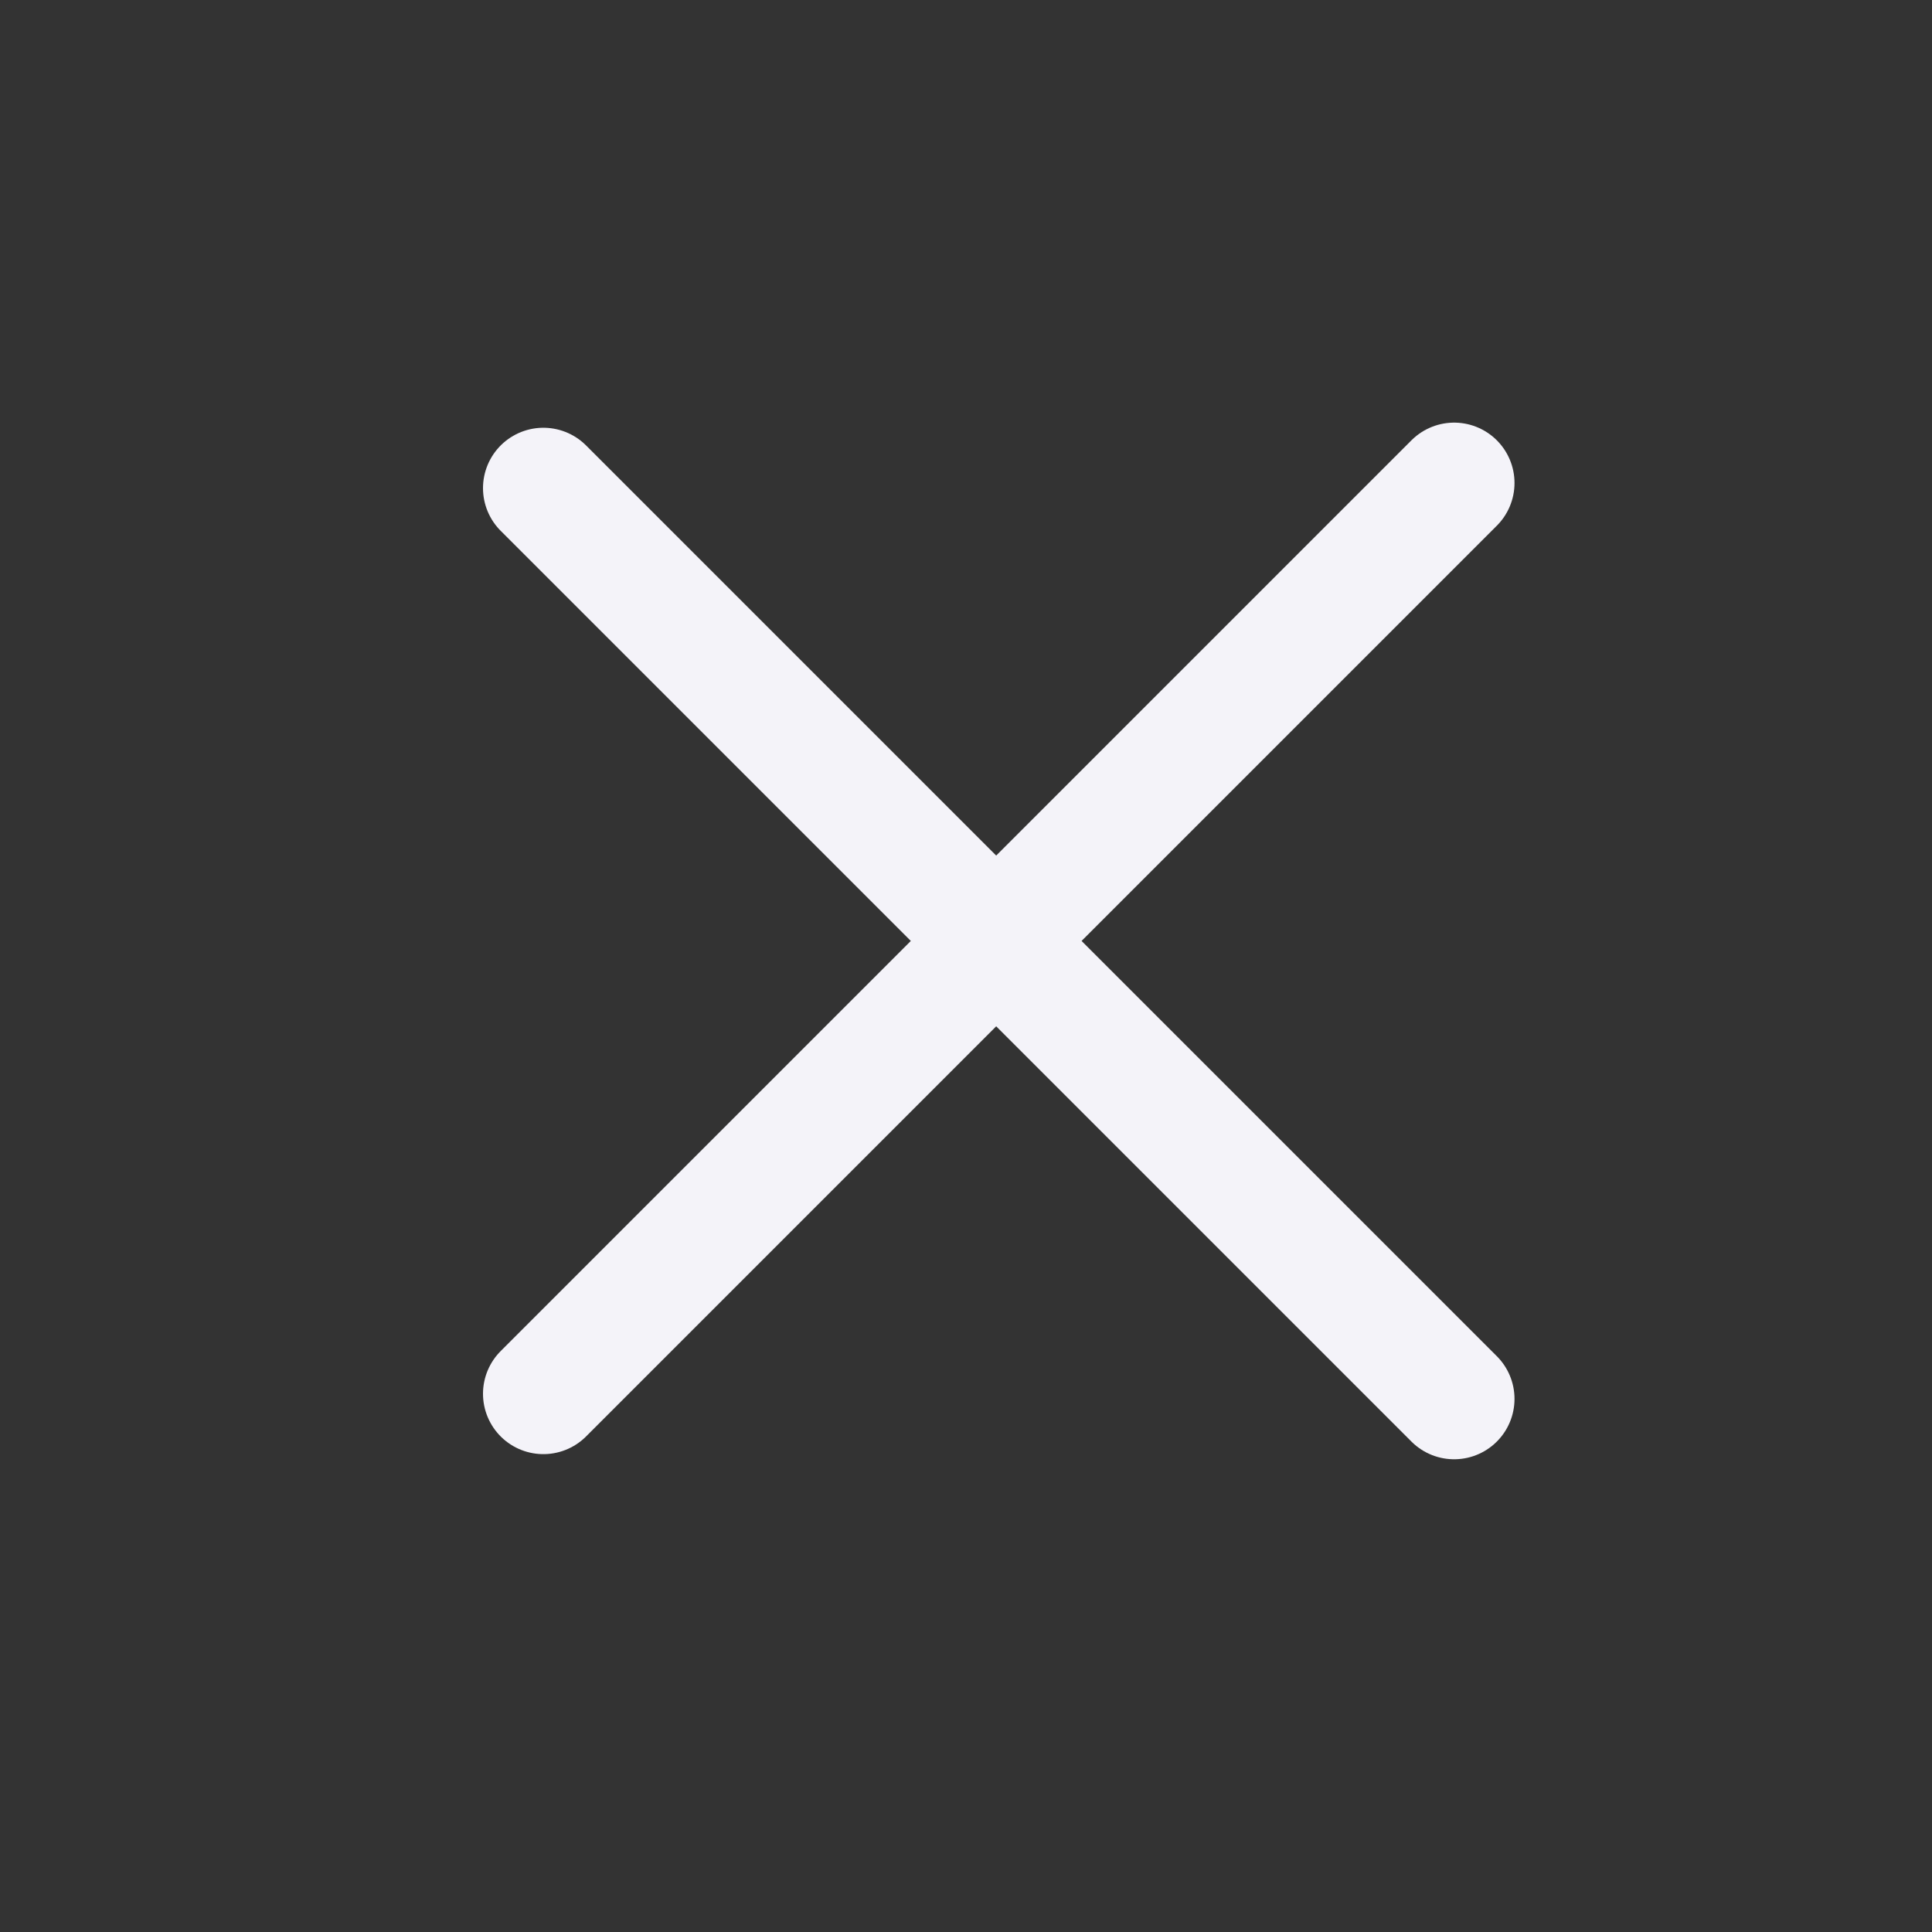
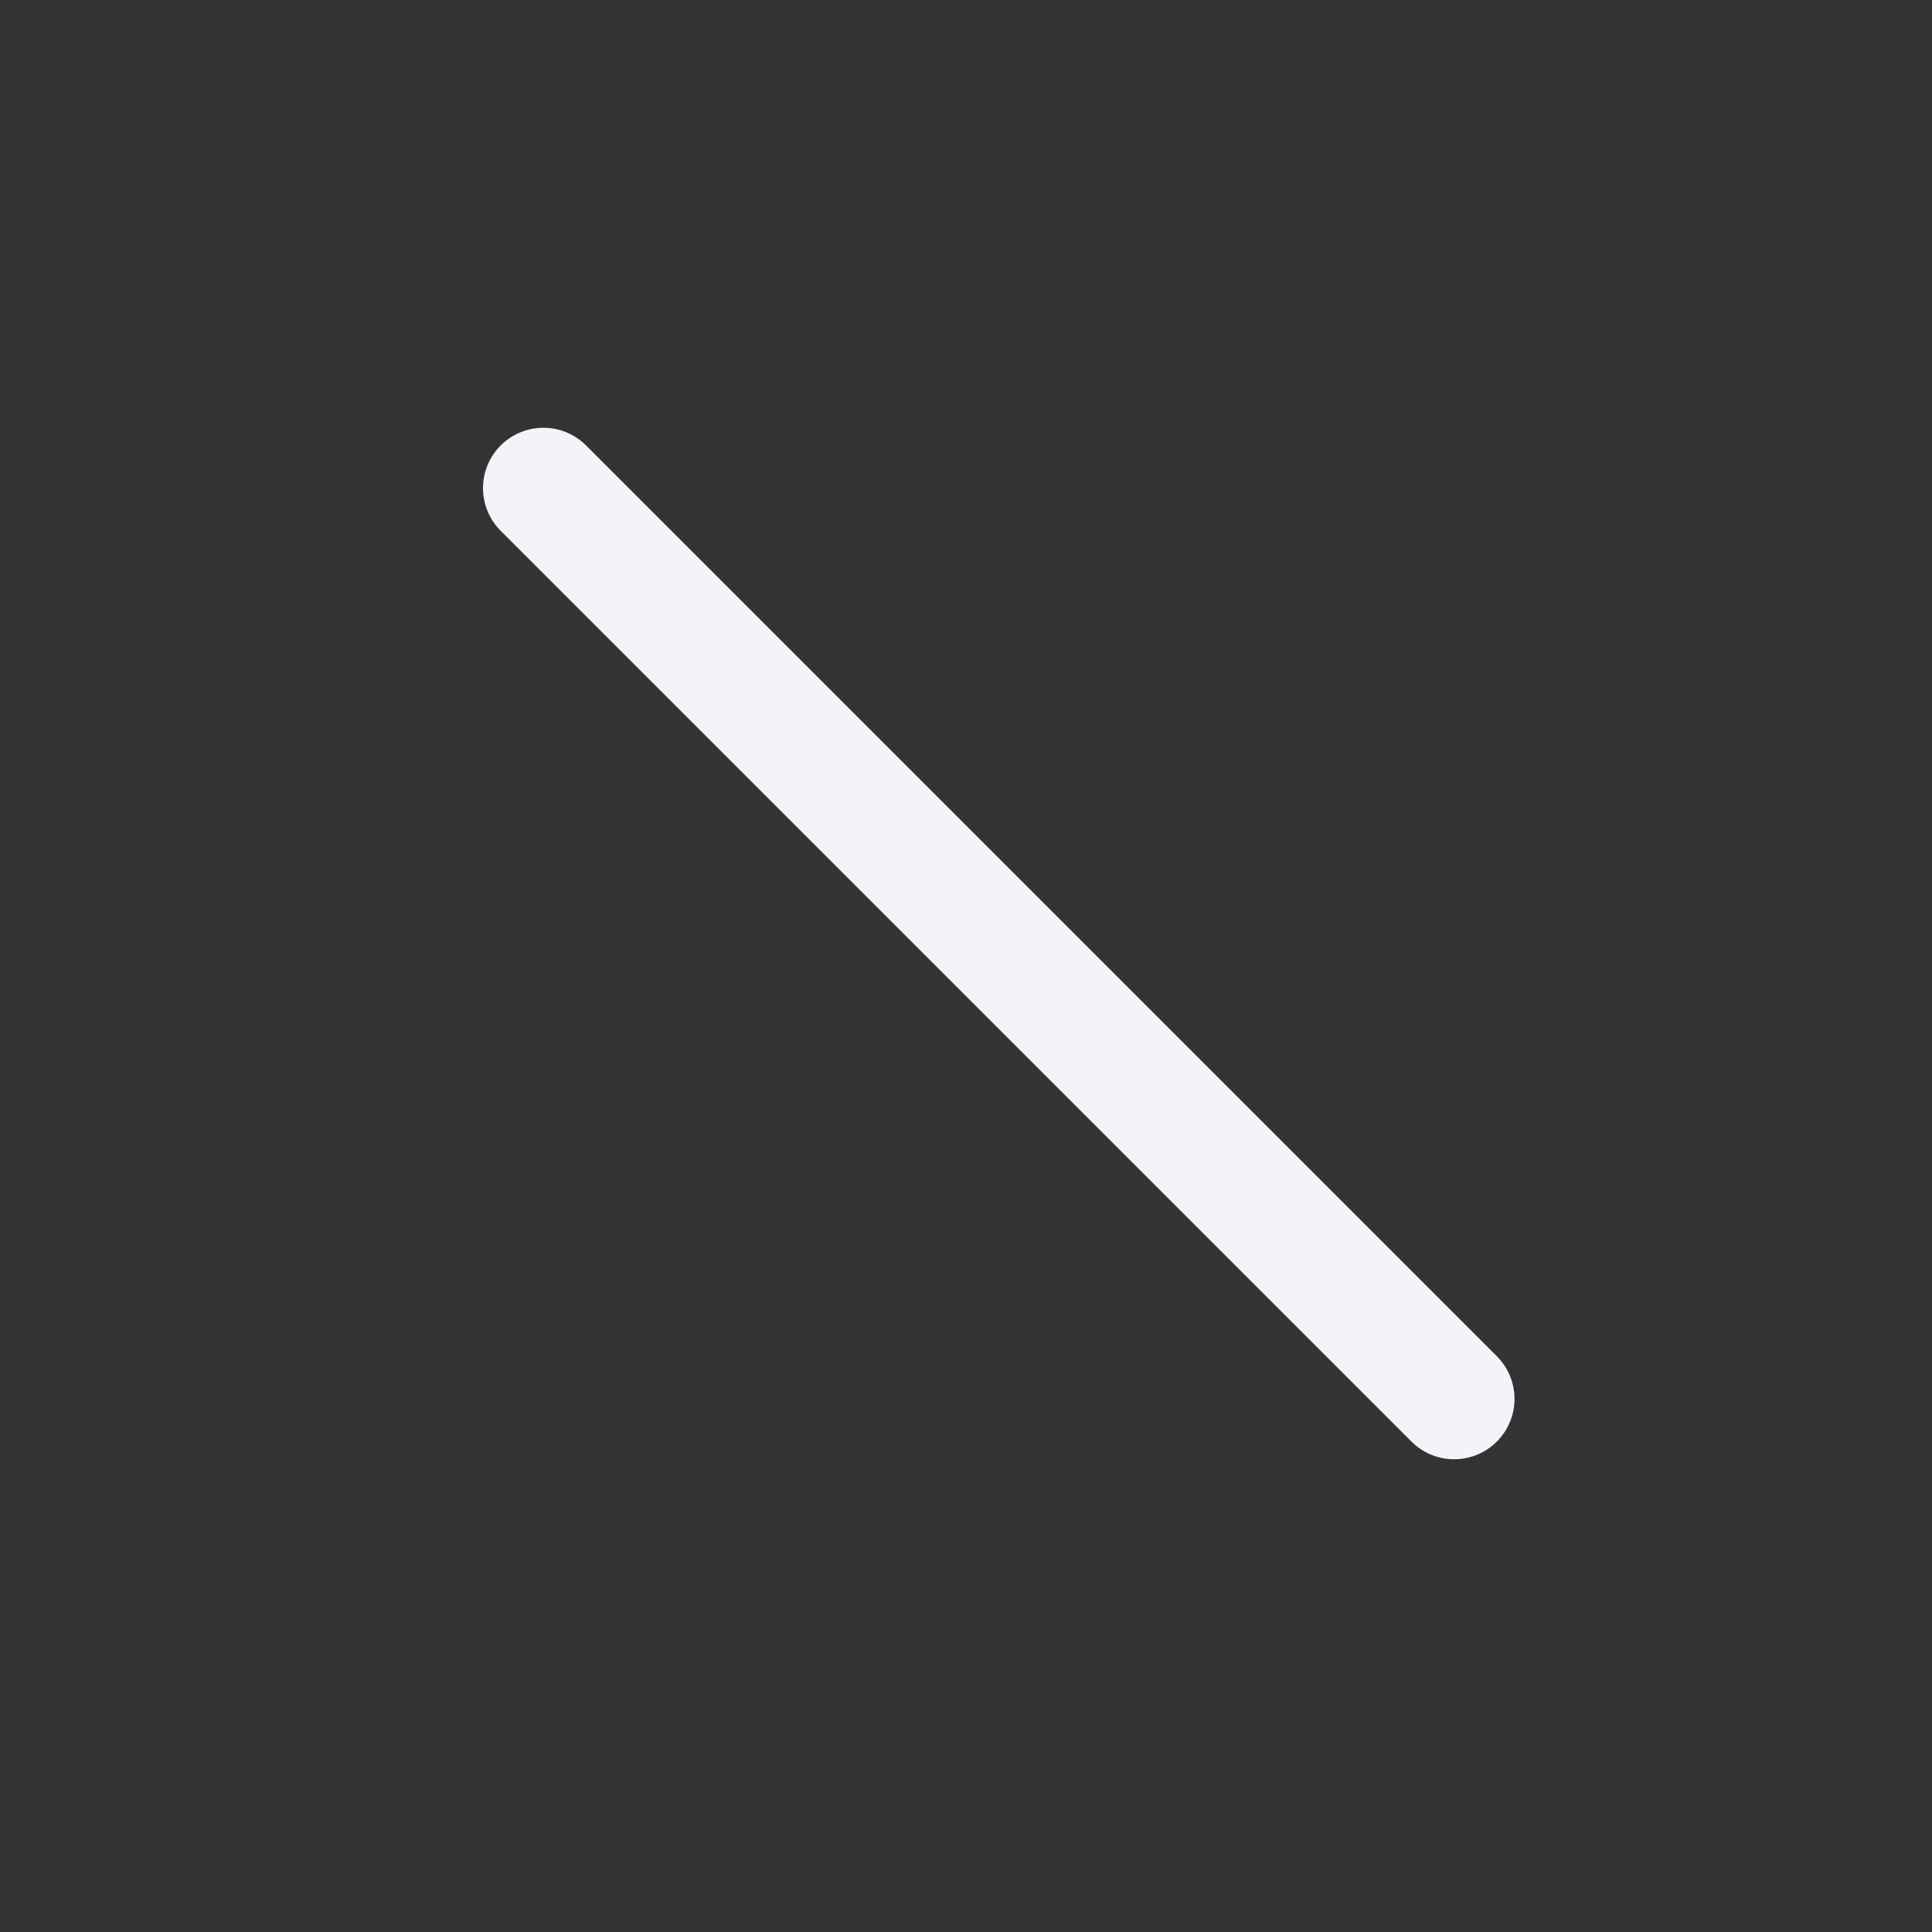
<svg xmlns="http://www.w3.org/2000/svg" width="32" height="32" viewBox="0 0 32 32" fill="none">
  <rect x="0" y="0" width="32" height="32" fill="#333333" stroke="none" />
  <path d="M9 8.085L24.085 23.17" stroke="#F4F3F9" stroke-width="2" stroke-linecap="round" stroke-linejoin="round" />
-   <path d="M9 23.085L24.085 8" stroke="#F4F3F9" stroke-width="2" stroke-linecap="round" stroke-linejoin="round" />
</svg>